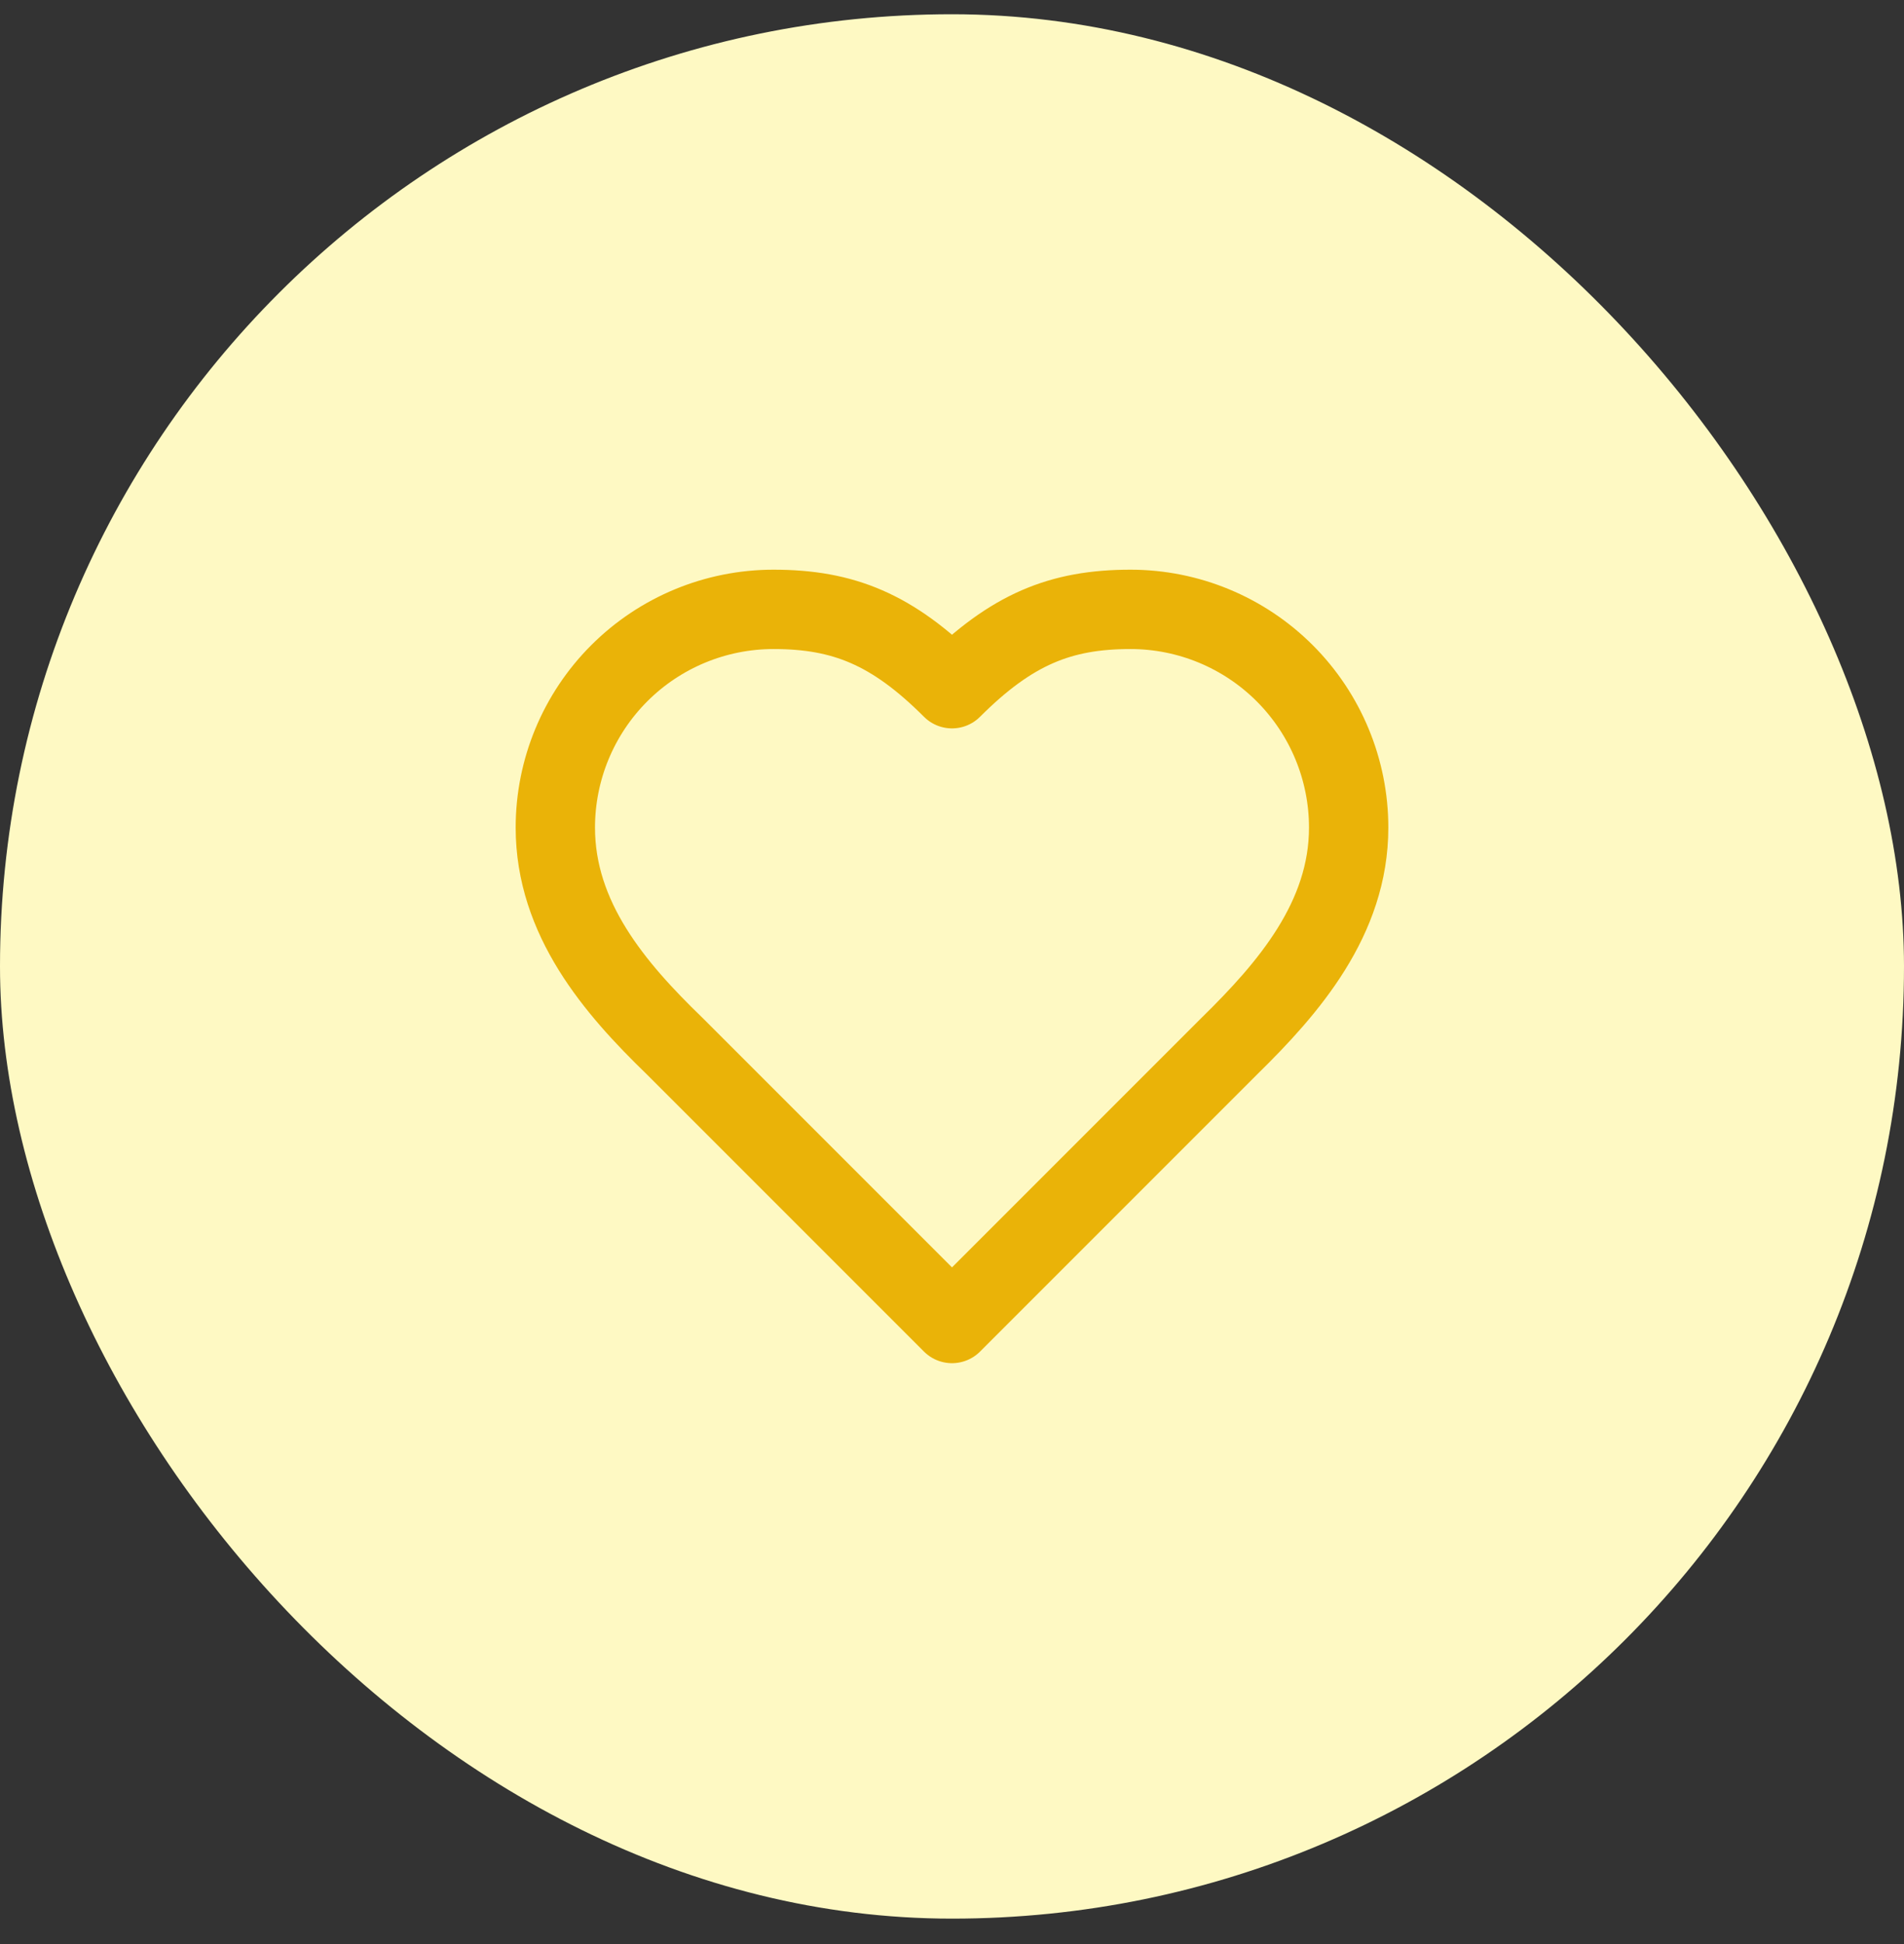
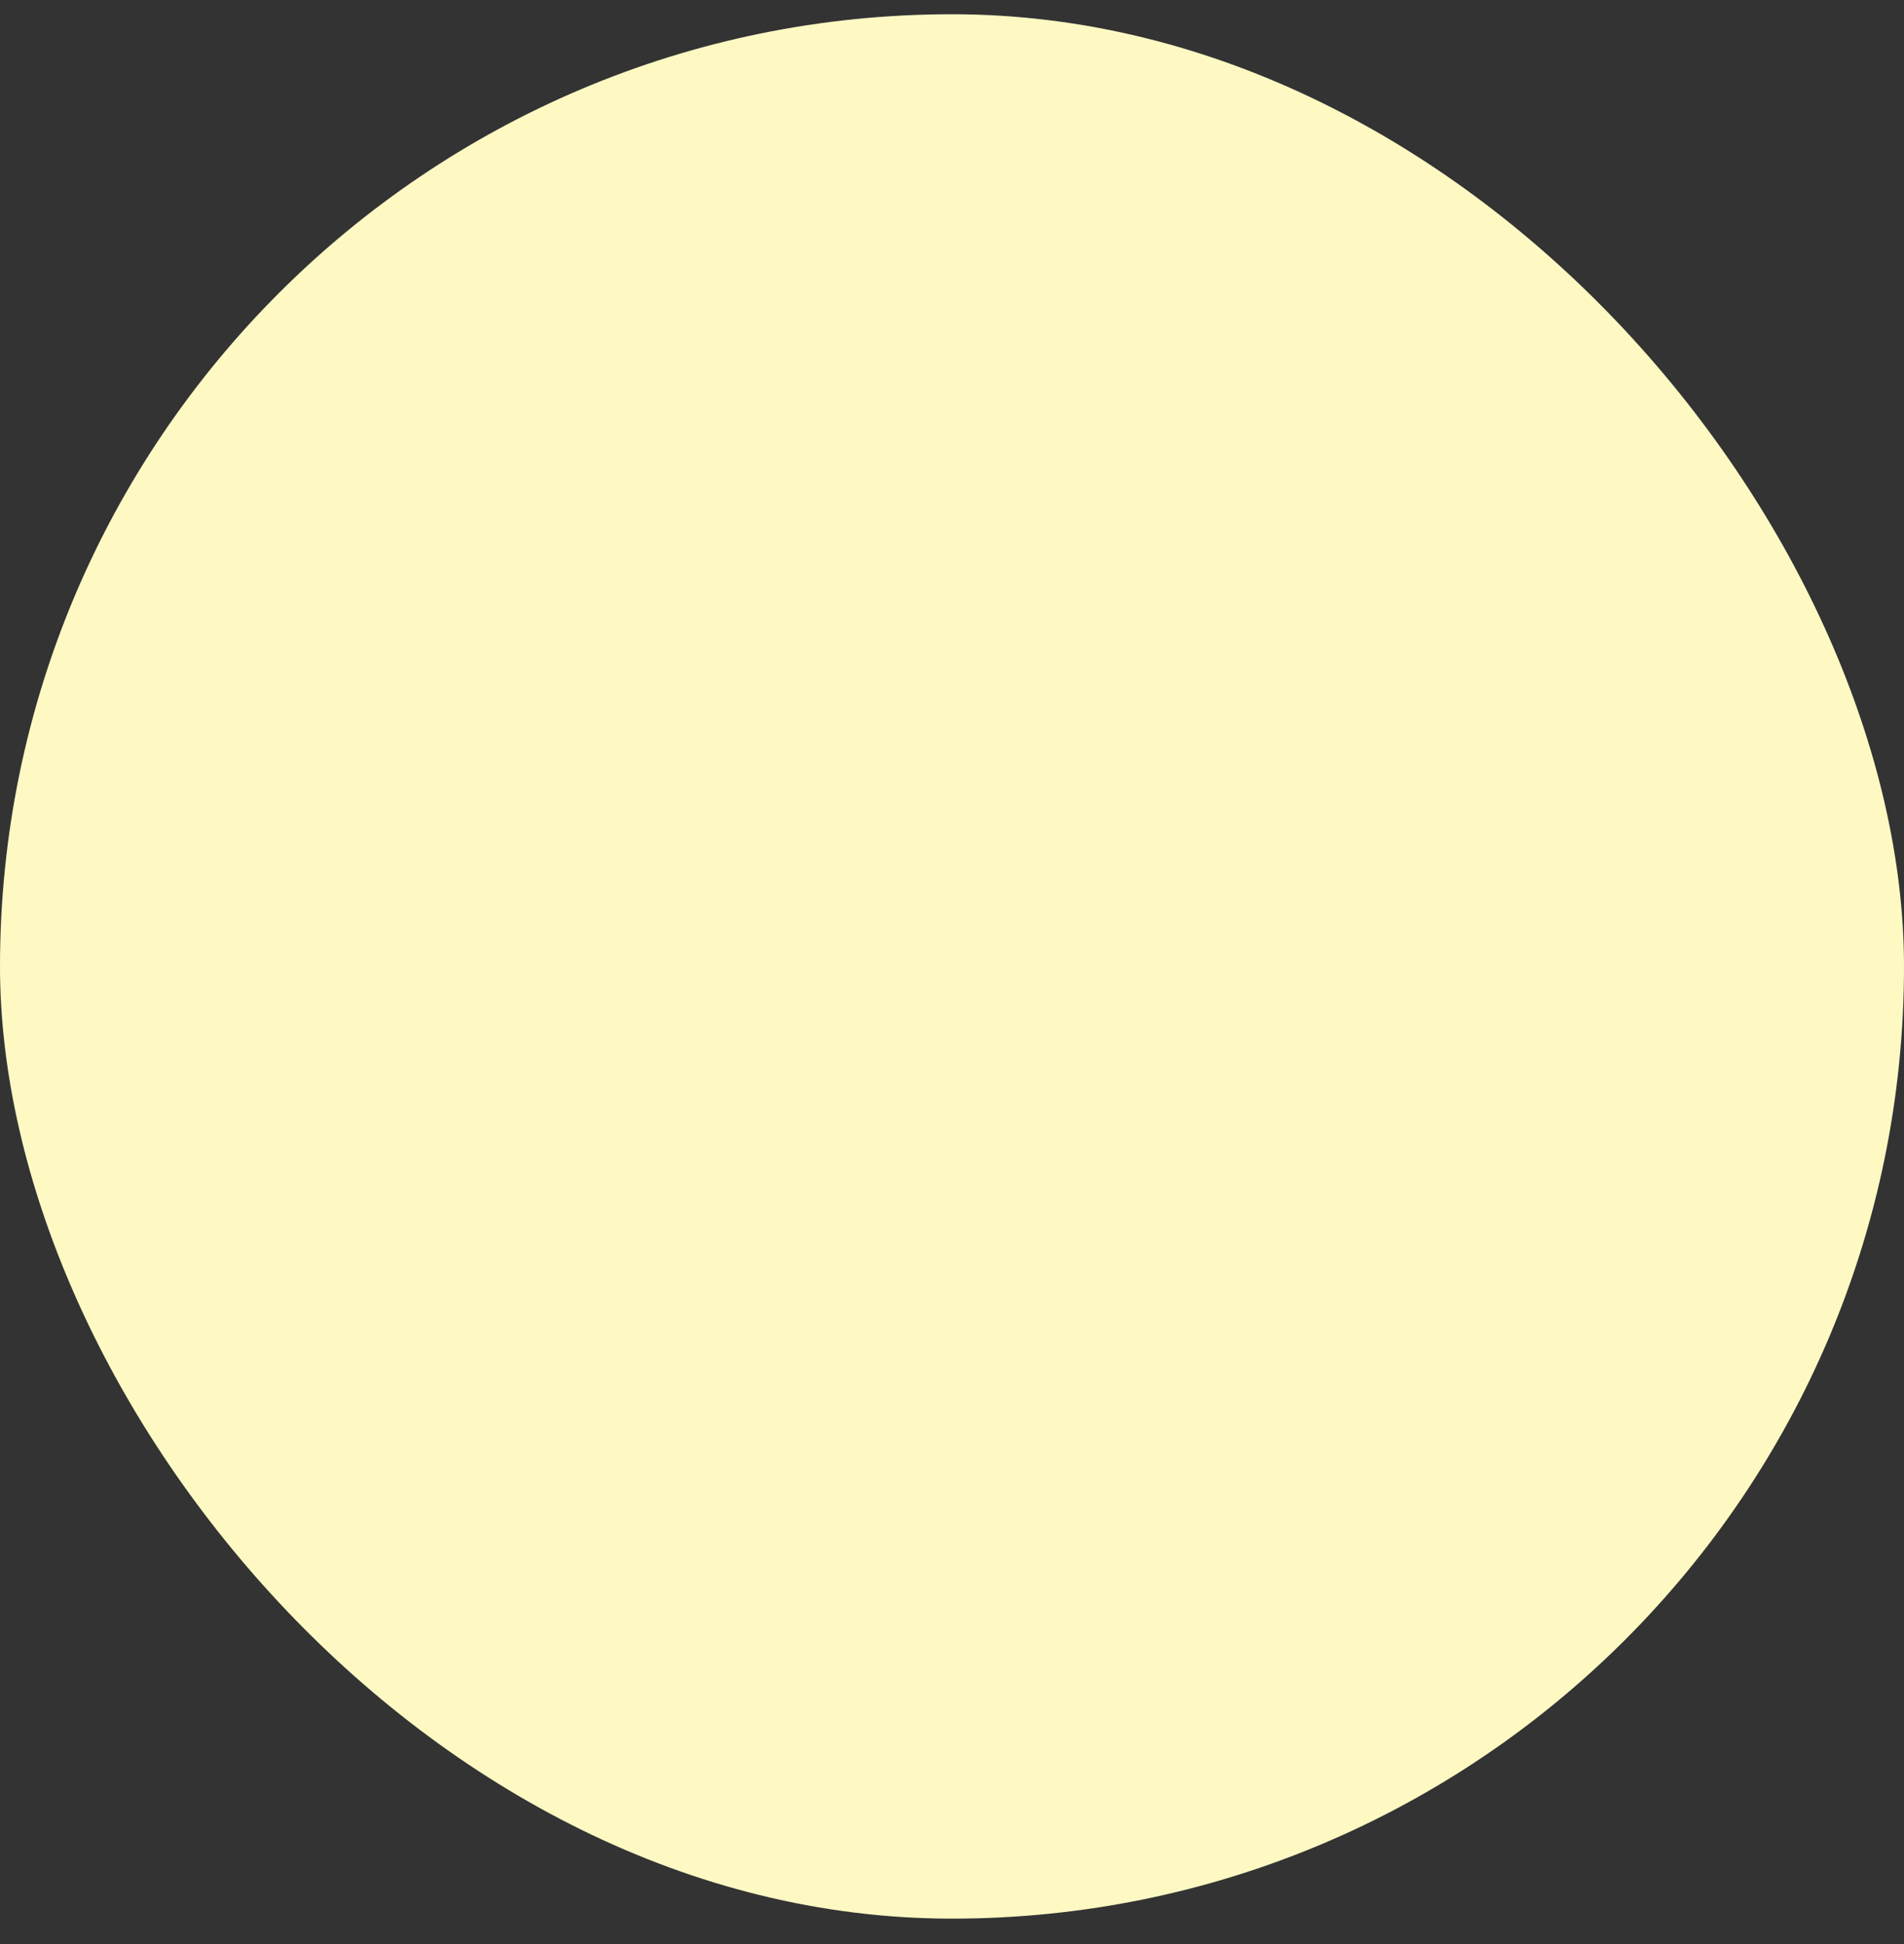
<svg xmlns="http://www.w3.org/2000/svg" width="48" height="49" viewBox="0 0 48 49" fill="none">
  <rect x="0" y="0" width="48" height="49" fill="#333333" stroke="none" />
  <rect y="0.359" width="48" height="48" rx="24" fill="#FEF9C3" />
-   <path d="M31 26.359C32.49 24.899 34 23.149 34 20.859C34 19.401 33.42 18.002 32.389 16.97C31.358 15.939 29.959 15.359 28.5 15.359C26.74 15.359 25.5 15.859 24 17.359C22.5 15.859 21.26 15.359 19.5 15.359C18.041 15.359 16.642 15.939 15.611 16.97C14.579 18.002 14 19.401 14 20.859C14 23.159 15.5 24.909 17 26.359L24 33.359L31 26.359Z" stroke="#EAB308" stroke-width="2" stroke-linecap="round" stroke-linejoin="round" />
</svg>